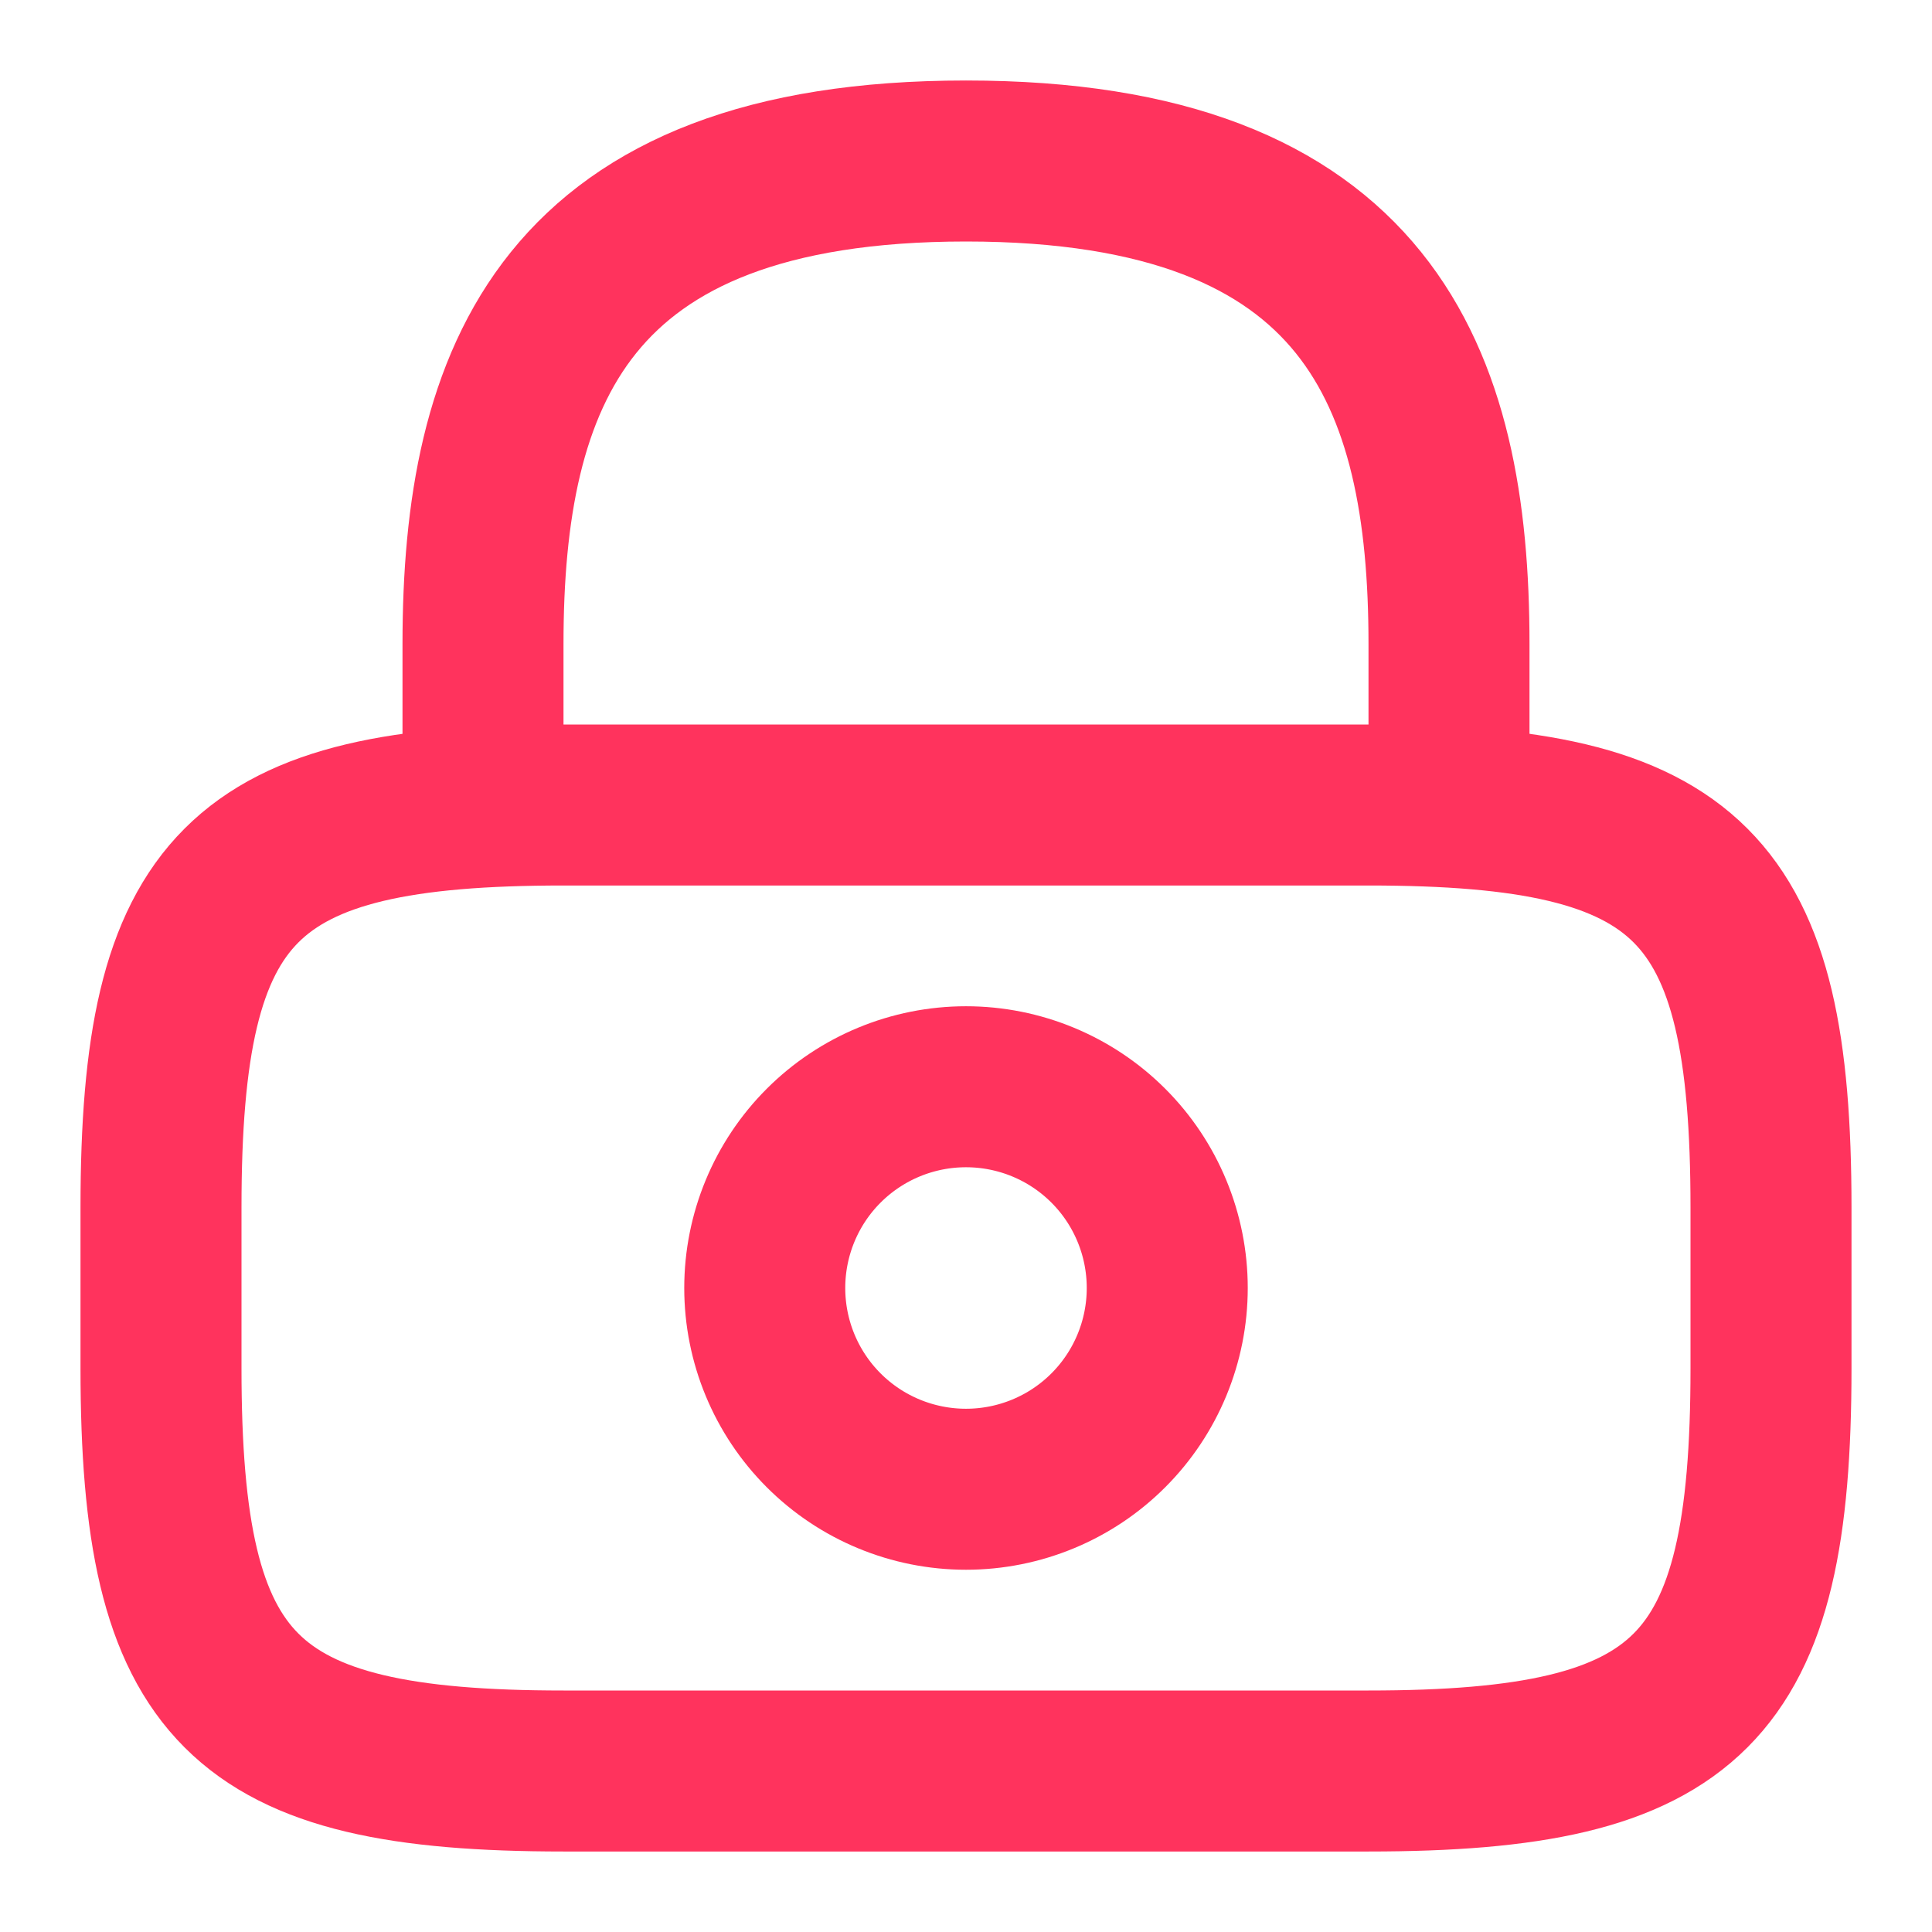
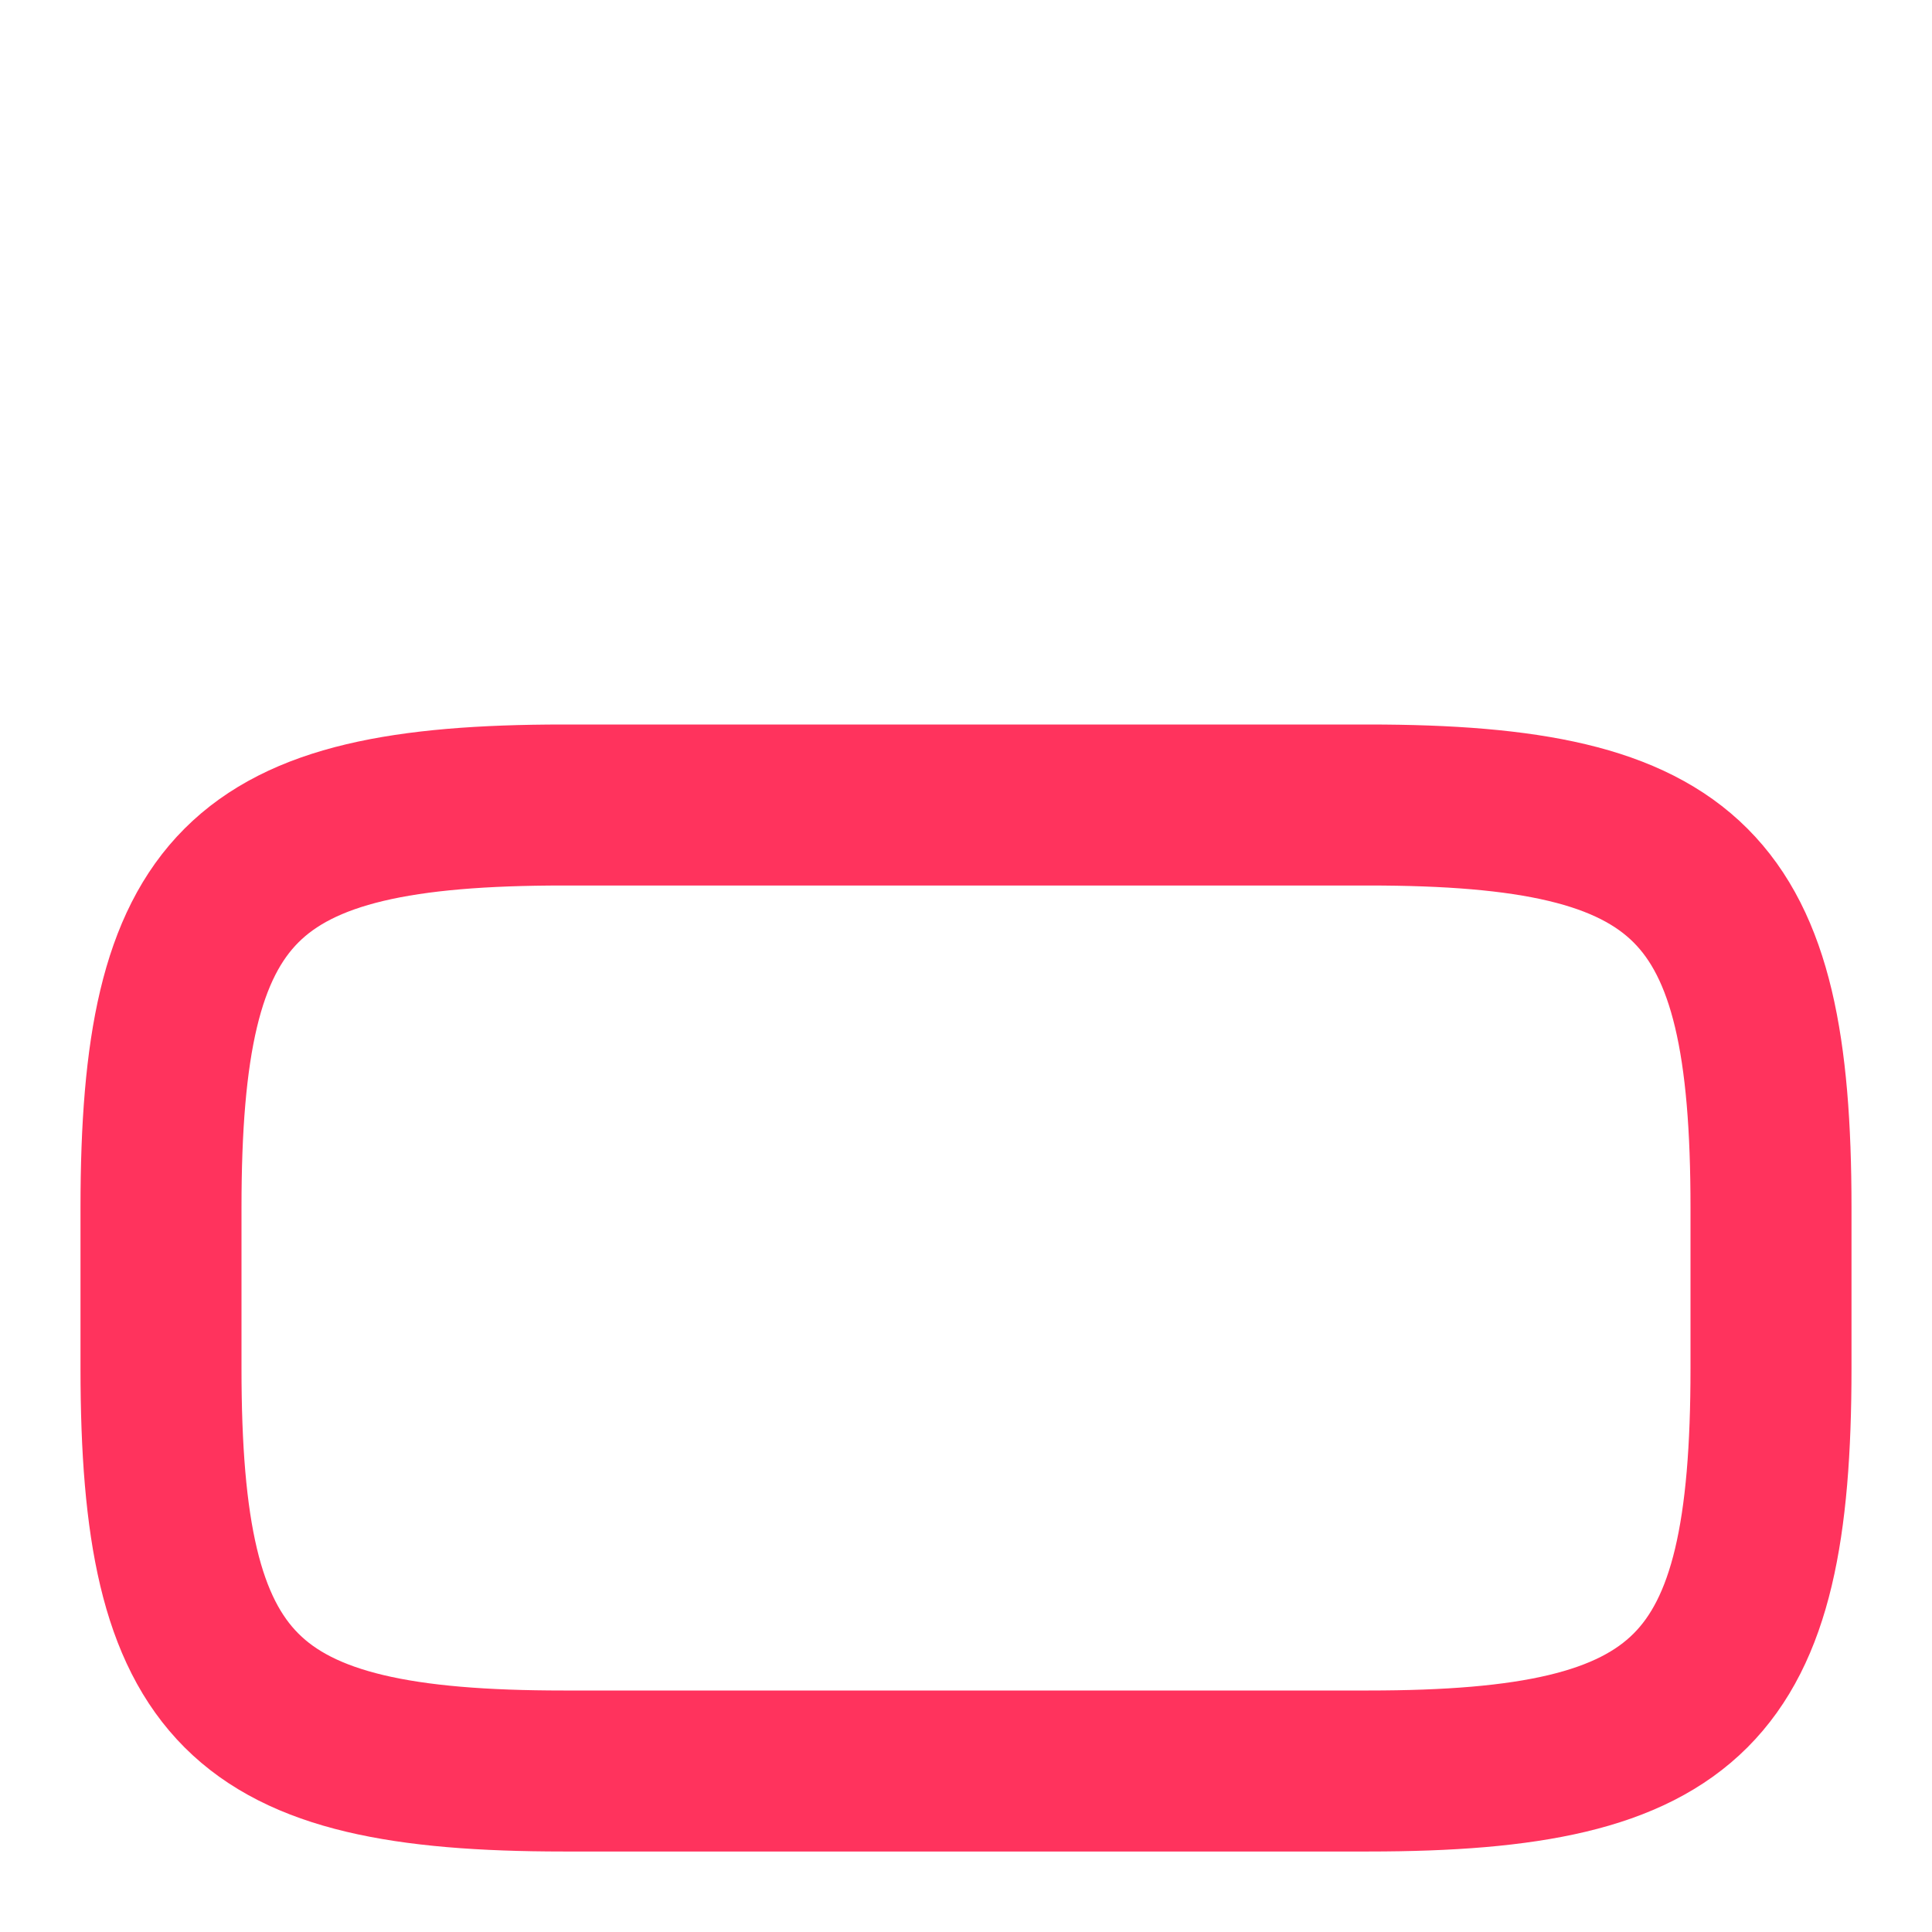
<svg xmlns="http://www.w3.org/2000/svg" width="30" height="30" viewBox="0 0 30 30" fill="none">
-   <path d="M7.5 12.5V10C7.5 5.862 8.75 2.5 15 2.5C21.25 2.5 22.5 5.862 22.5 10V12.5M15 23.125C15.829 23.125 16.624 22.796 17.21 22.21C17.796 21.624 18.125 20.829 18.125 20C18.125 19.171 17.796 18.376 17.21 17.79C16.624 17.204 15.829 16.875 15 16.875C14.171 16.875 13.376 17.204 12.79 17.79C12.204 18.376 11.875 19.171 11.875 20C11.875 20.829 12.204 21.624 12.79 22.21C13.376 22.796 14.171 23.125 15 23.125Z" stroke="#FF335D" stroke-width="2.5" stroke-linecap="round" stroke-linejoin="round" />
  <path d="M21.25 27.5H8.75C3.75 27.5 2.5 26.25 2.5 21.25V18.75C2.5 13.75 3.75 12.5 8.75 12.5H21.25C26.25 12.5 27.5 13.75 27.5 18.75V21.25C27.5 26.25 26.25 27.5 21.25 27.5Z" stroke="#FF335D" stroke-width="2.5" stroke-linecap="round" stroke-linejoin="round" />
</svg>